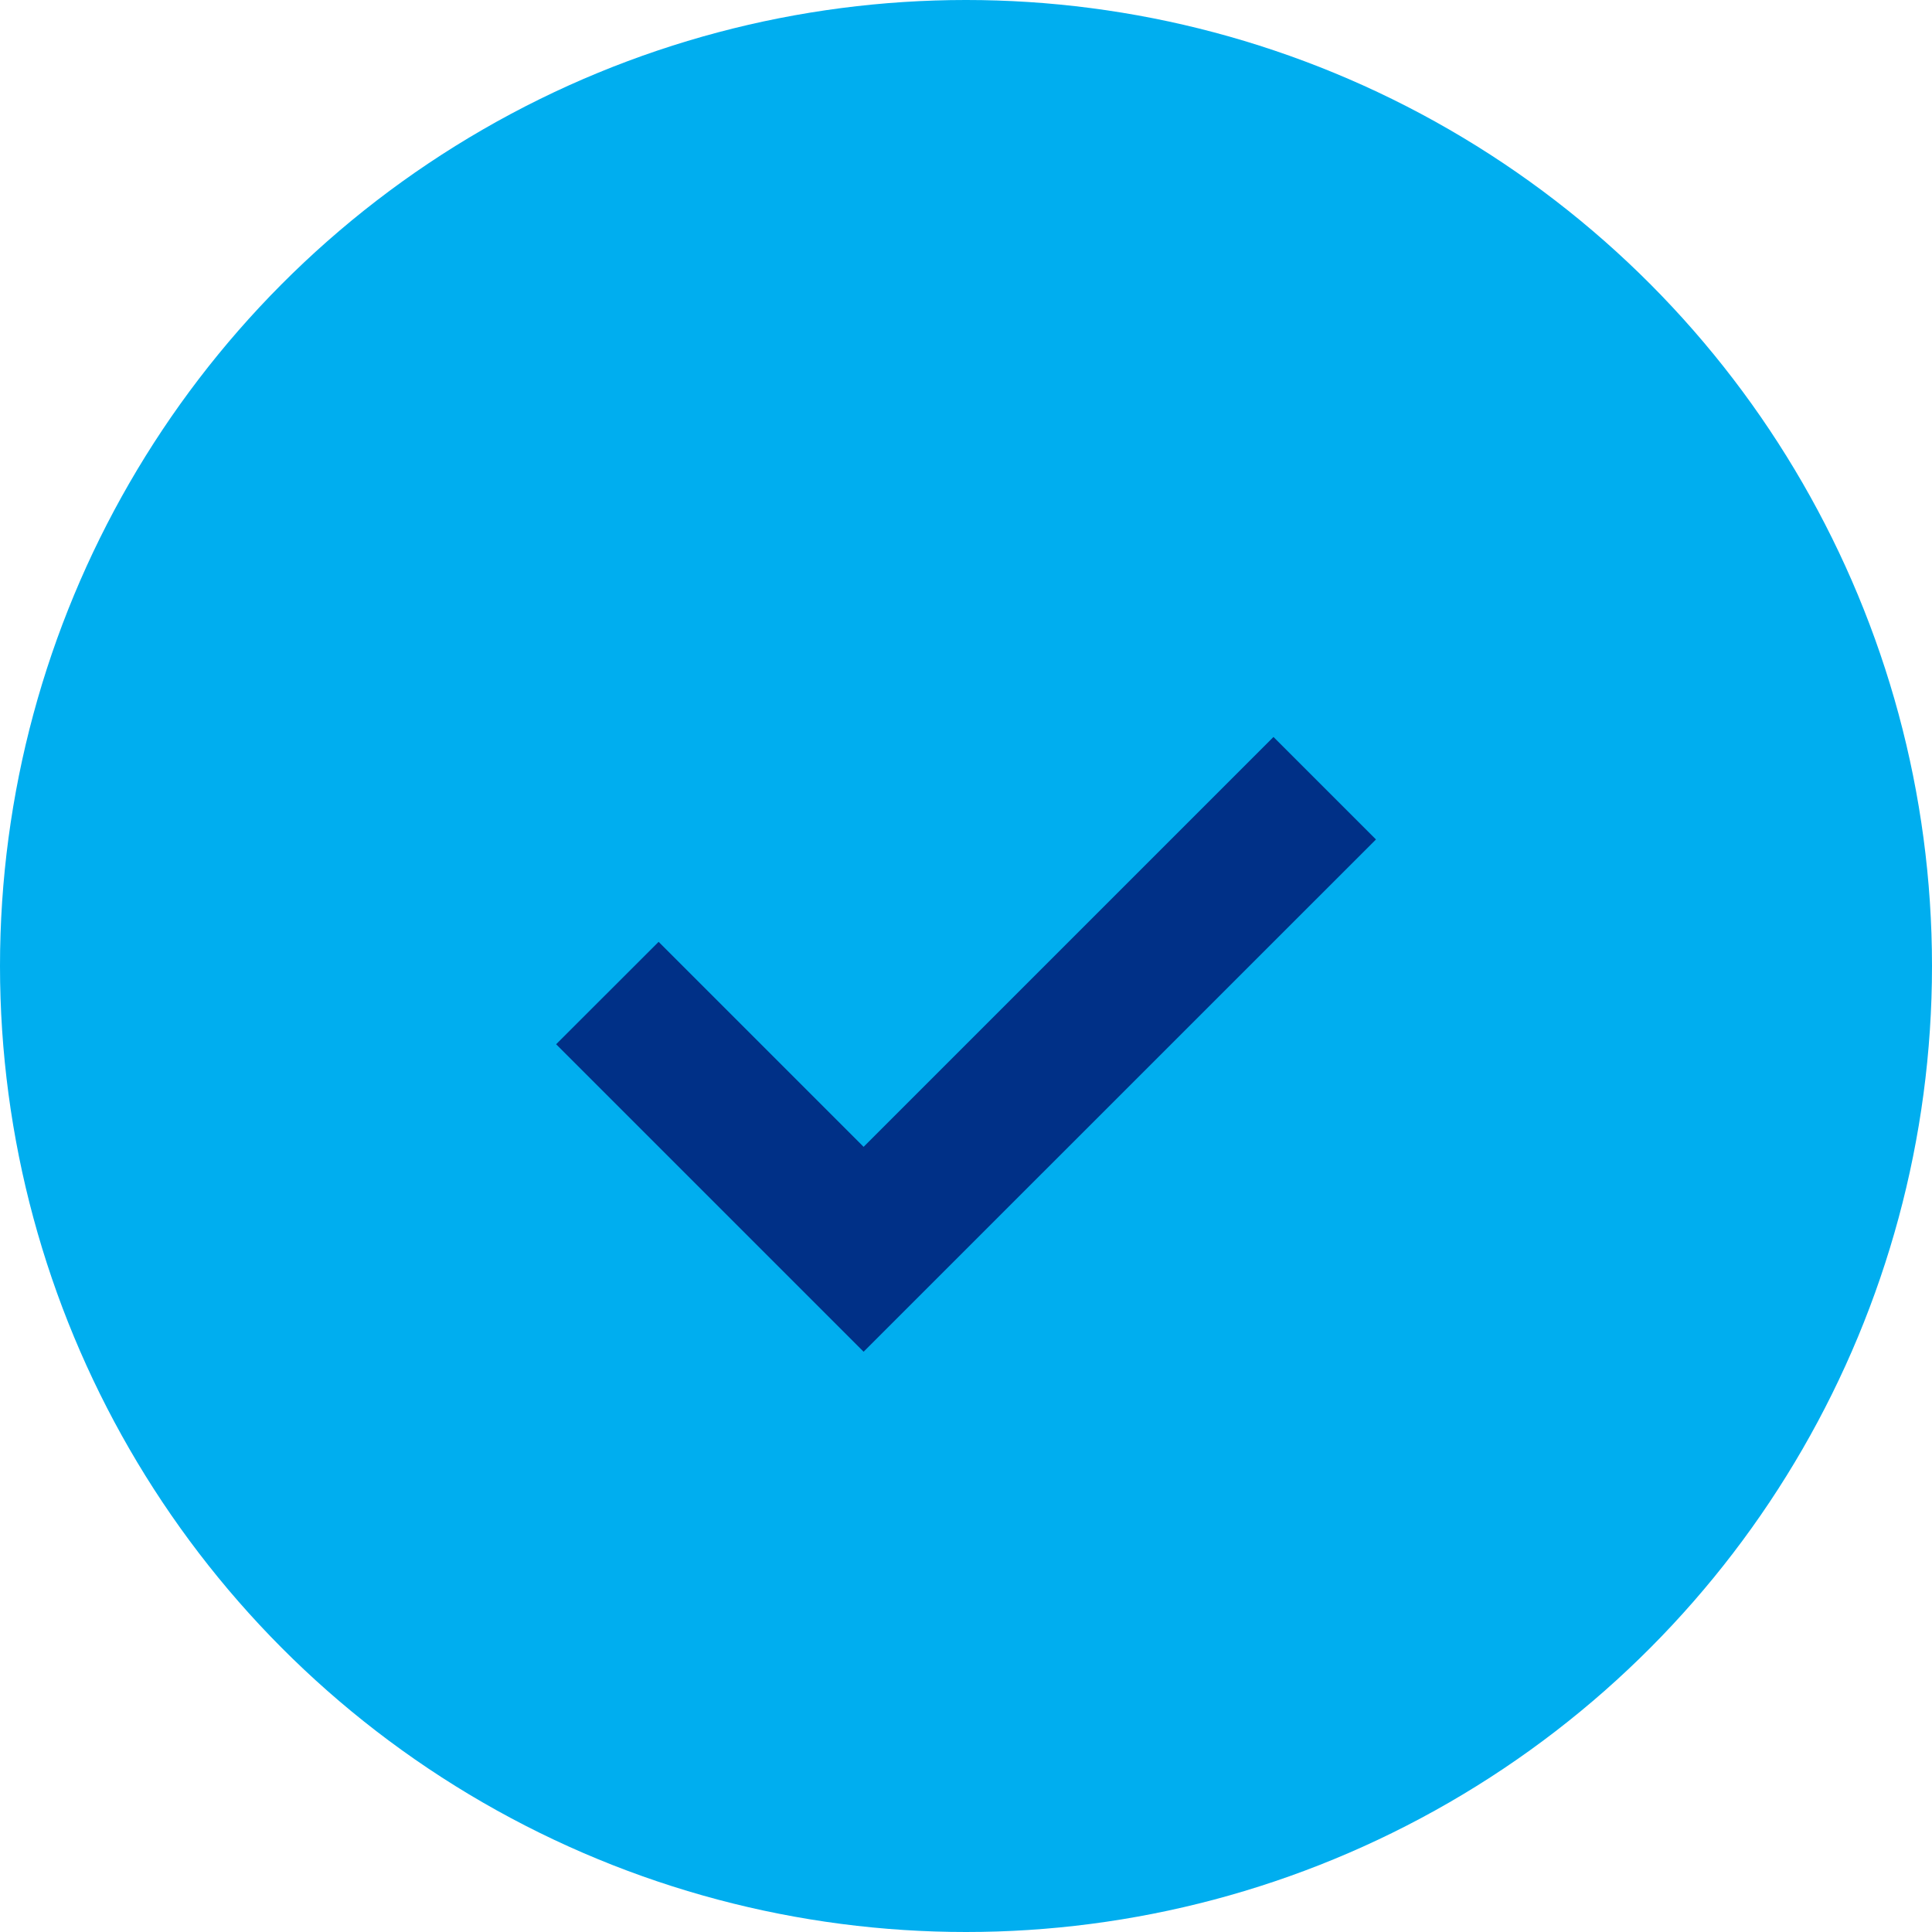
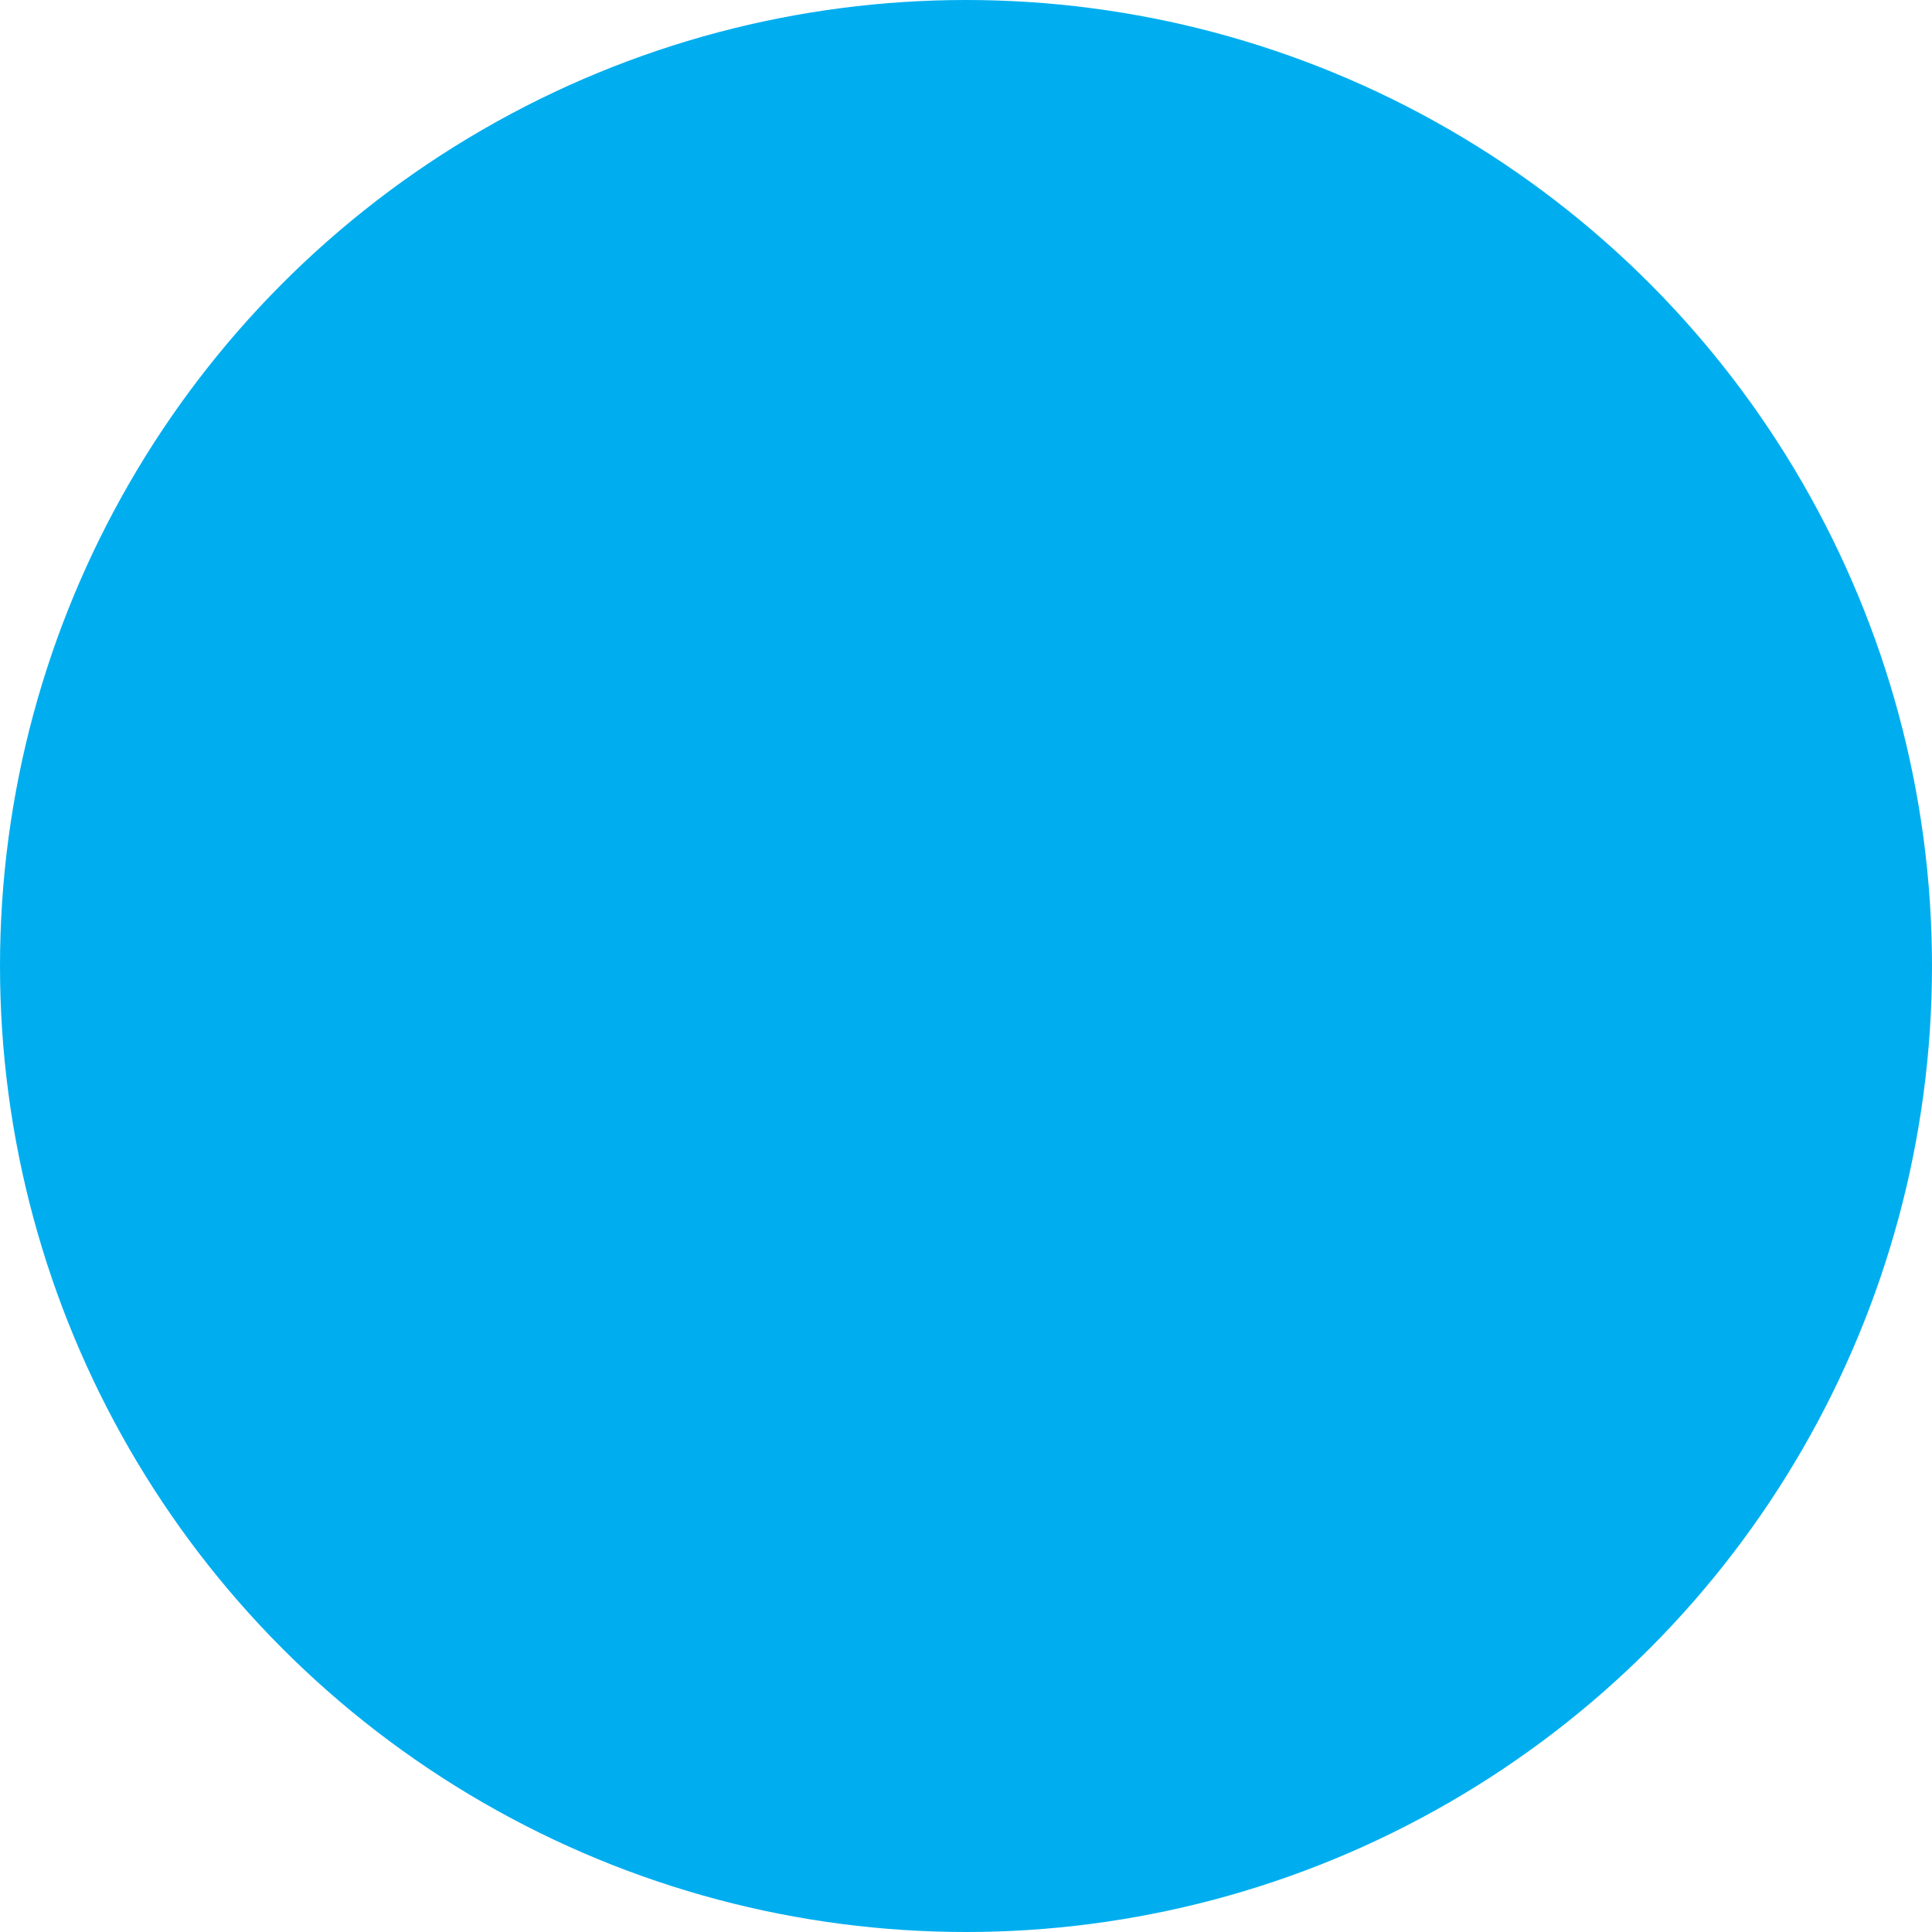
<svg xmlns="http://www.w3.org/2000/svg" width="20" height="20" viewBox="0 0 20 20" fill="none">
  <circle cx="10" cy="10" r="10" fill="#00AEEF" />
-   <path fill-rule="evenodd" clip-rule="evenodd" d="M8.94 11.872L6.818 9.75L5.757 10.81L8.939 13.992L8.94 13.992L8.94 13.993L14.244 8.69L13.183 7.629L8.94 11.872Z" fill="#003087" />
</svg>